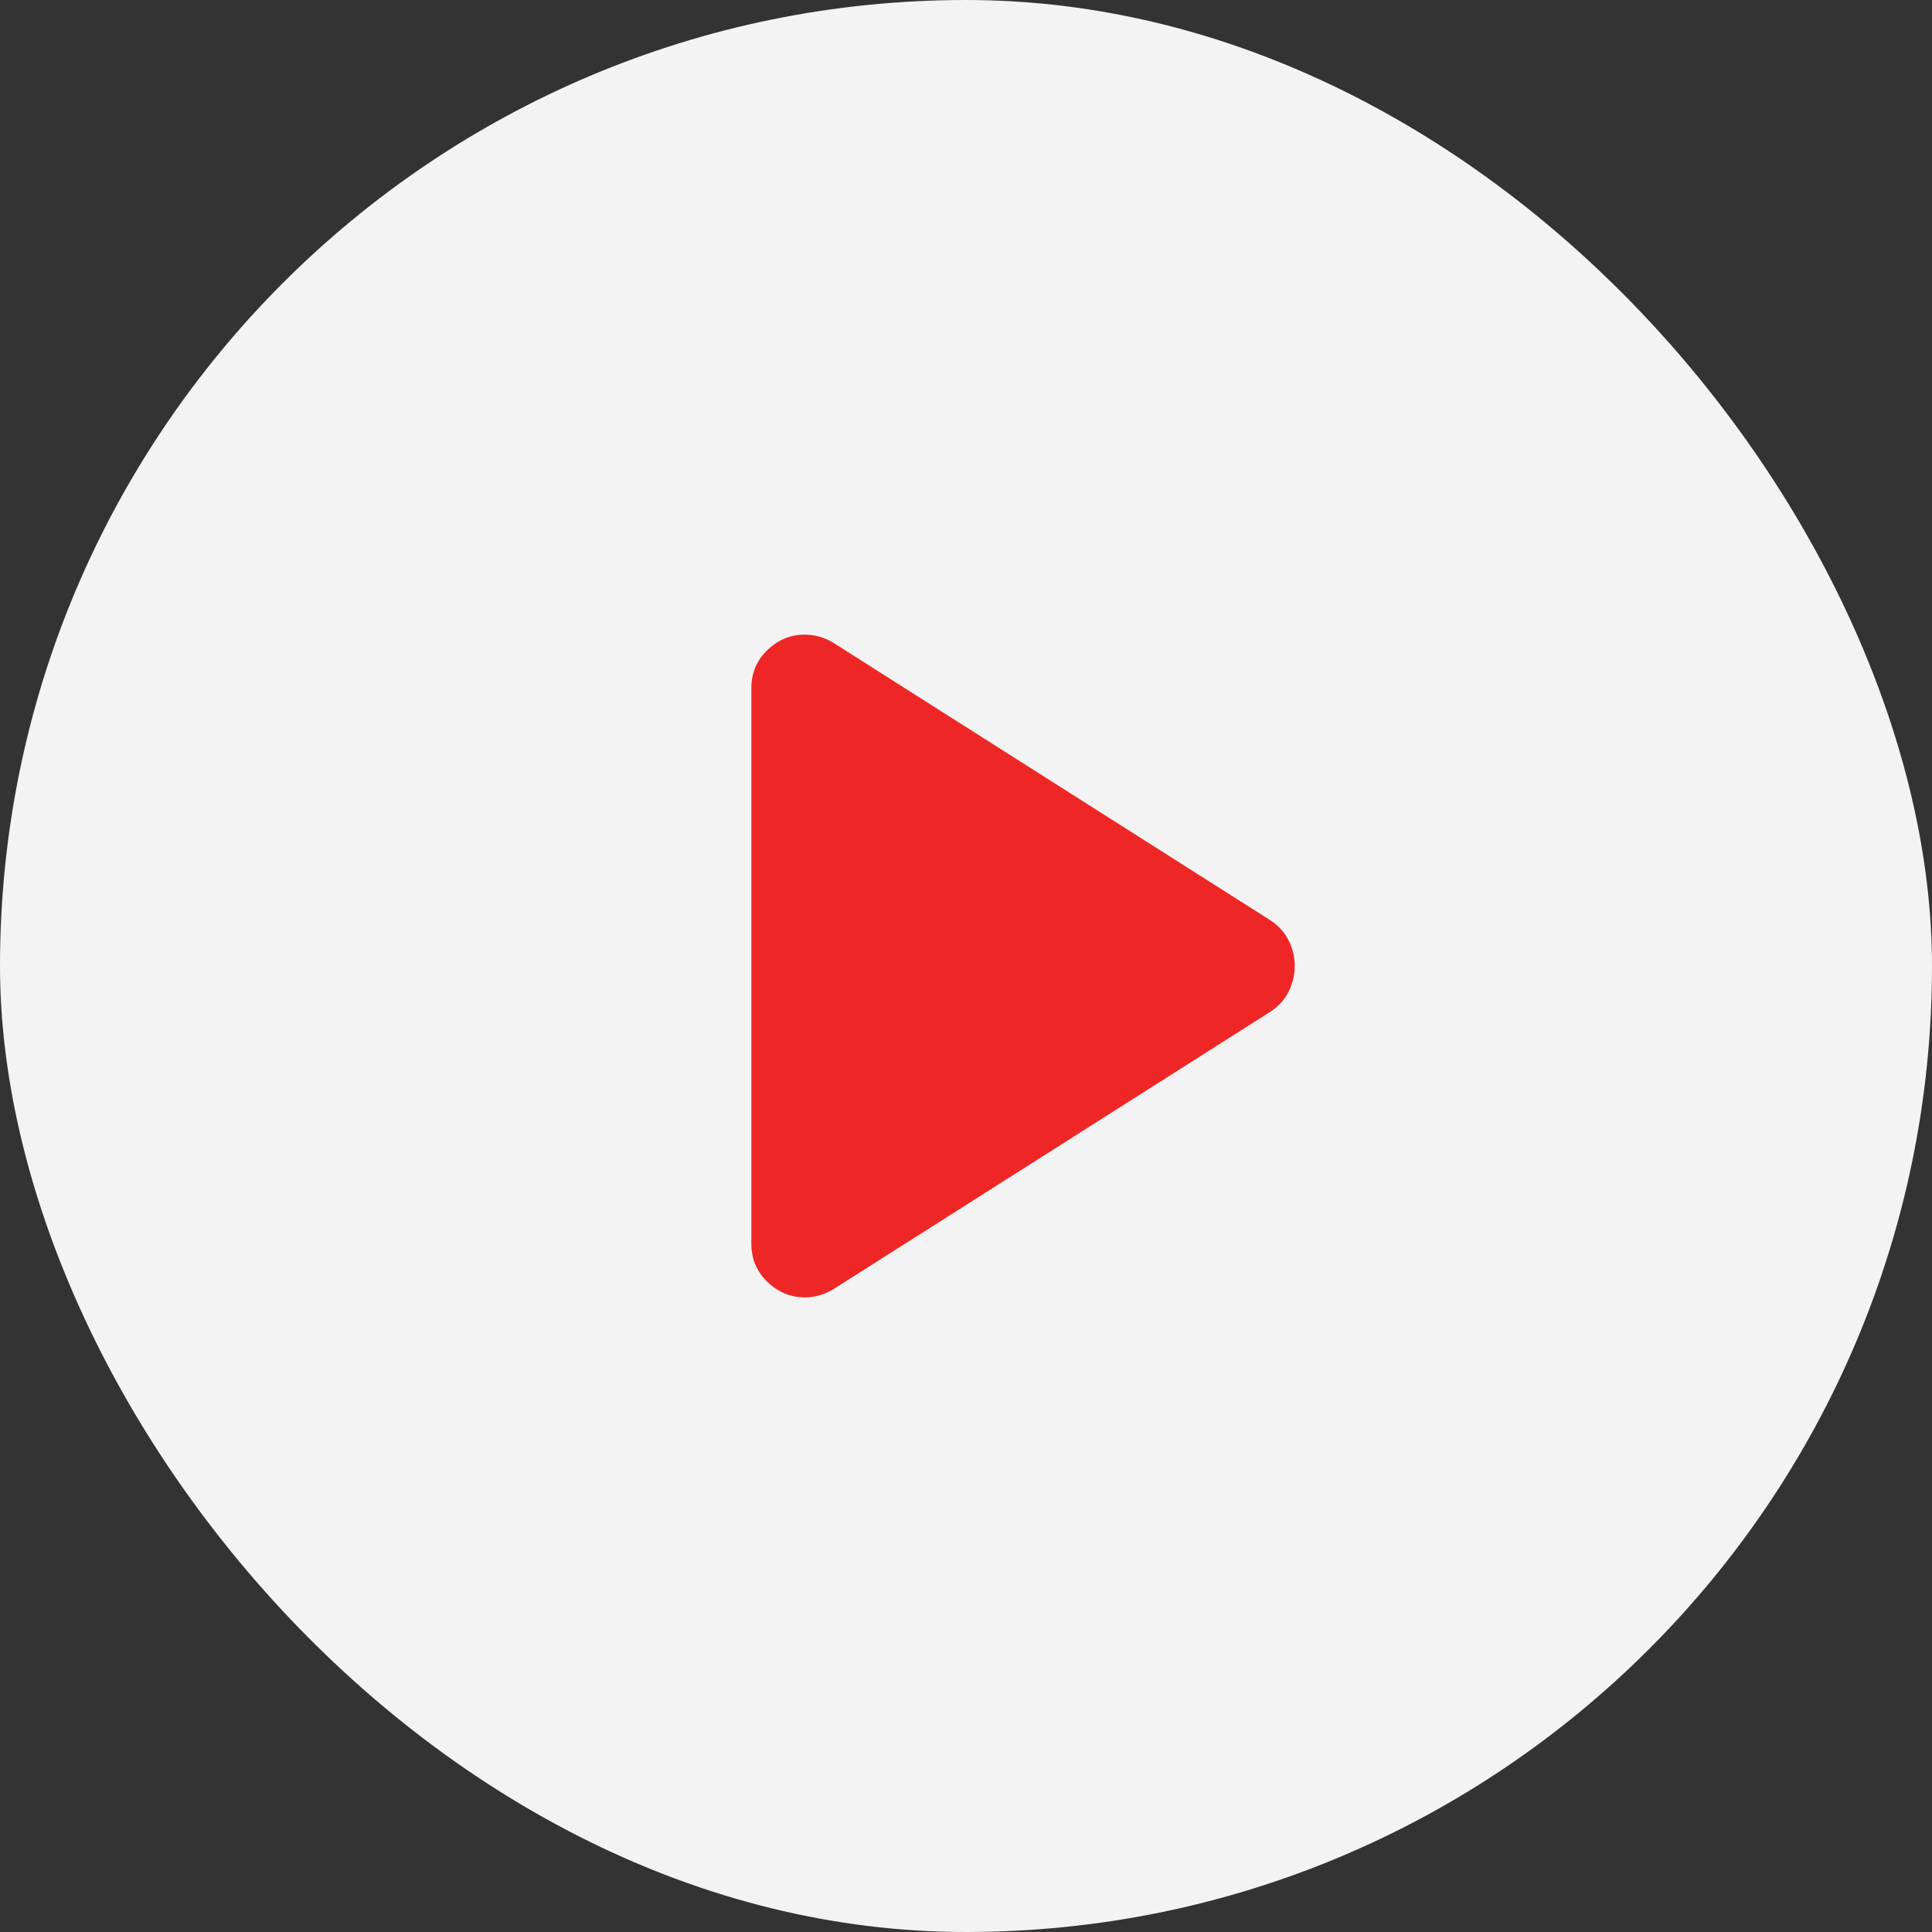
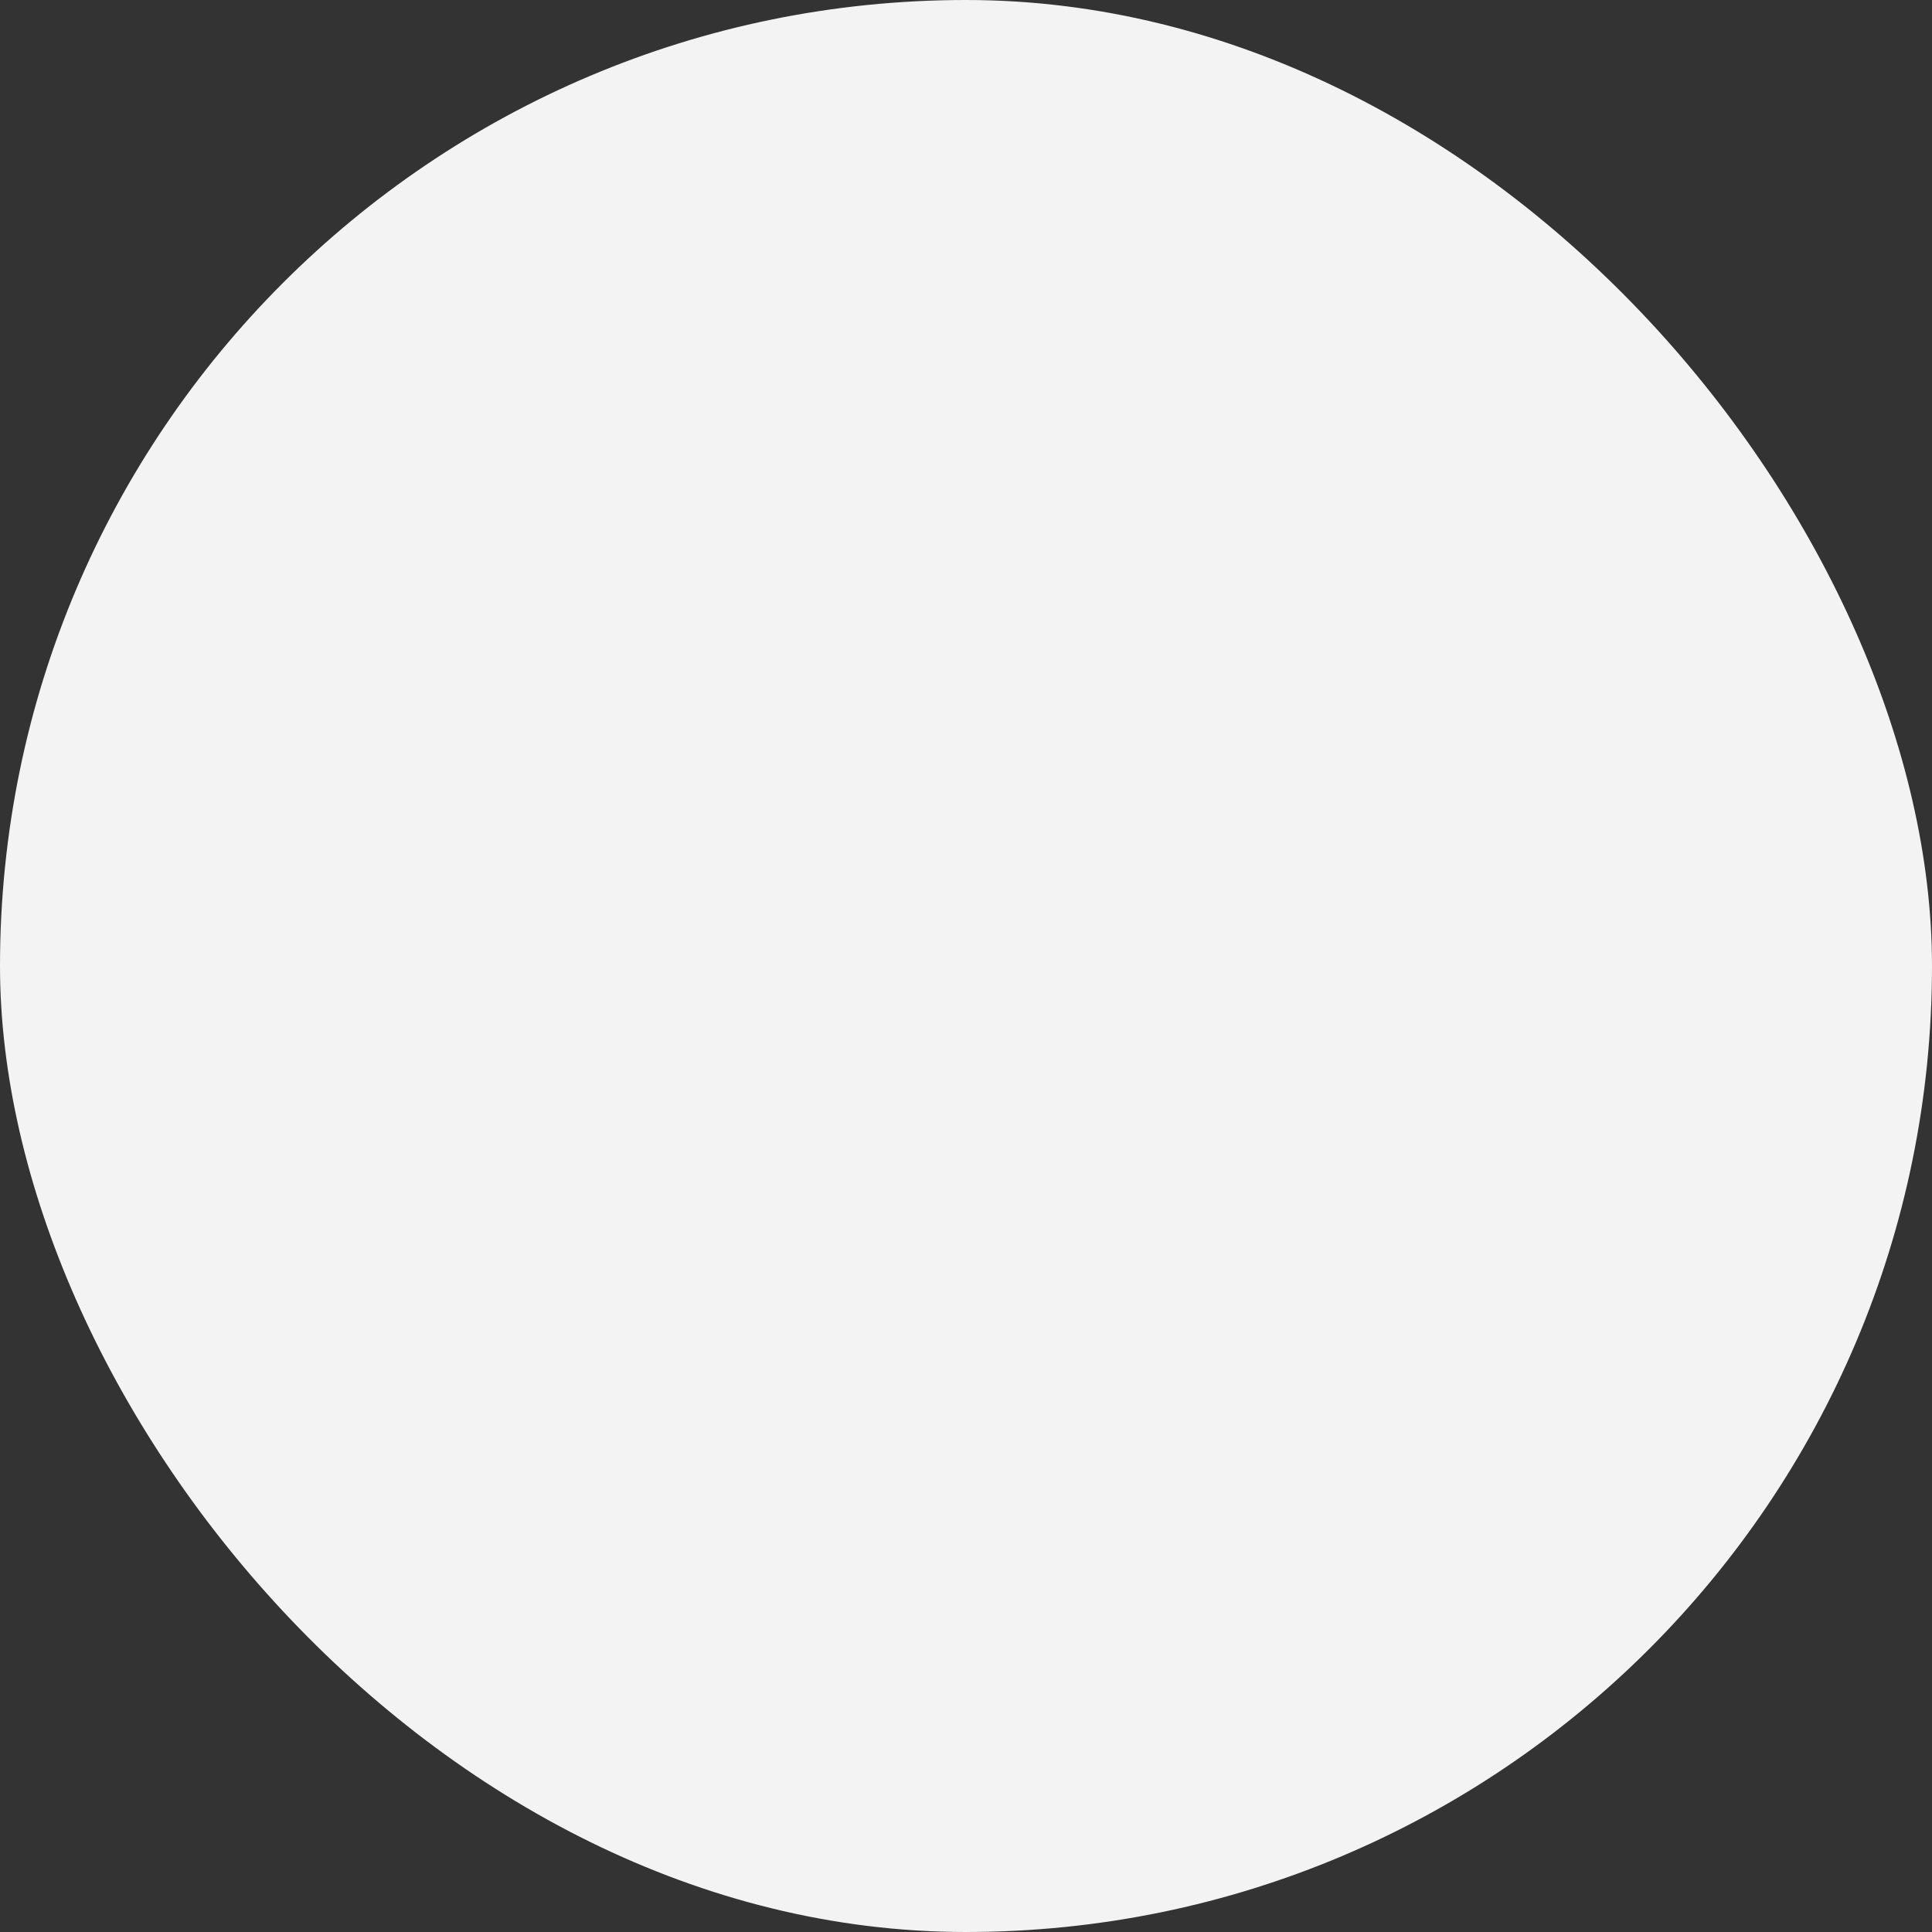
<svg xmlns="http://www.w3.org/2000/svg" width="48" height="48" viewBox="0 0 48 48" fill="none">
  <rect x="0" y="0" width="48" height="48" fill="#333333" stroke="none" />
  <rect width="48" height="48" rx="24" fill="#F3F3F3" />
-   <path d="M18.667 30.9V17.1C18.667 16.722 18.8 16.405 19.067 16.149C19.333 15.893 19.645 15.766 20 15.767C20.111 15.767 20.228 15.783 20.351 15.816C20.473 15.849 20.59 15.899 20.7 15.967L31.567 22.867C31.767 23 31.917 23.167 32.017 23.367C32.118 23.567 32.168 23.778 32.167 24C32.166 24.222 32.116 24.433 32.017 24.633C31.919 24.833 31.768 25 31.567 25.133L20.7 32.033C20.589 32.1 20.473 32.15 20.351 32.184C20.229 32.218 20.112 32.234 20 32.233C19.645 32.233 19.333 32.105 19.067 31.849C18.8 31.593 18.667 31.277 18.667 30.9Z" fill="#EE2726" />
</svg>